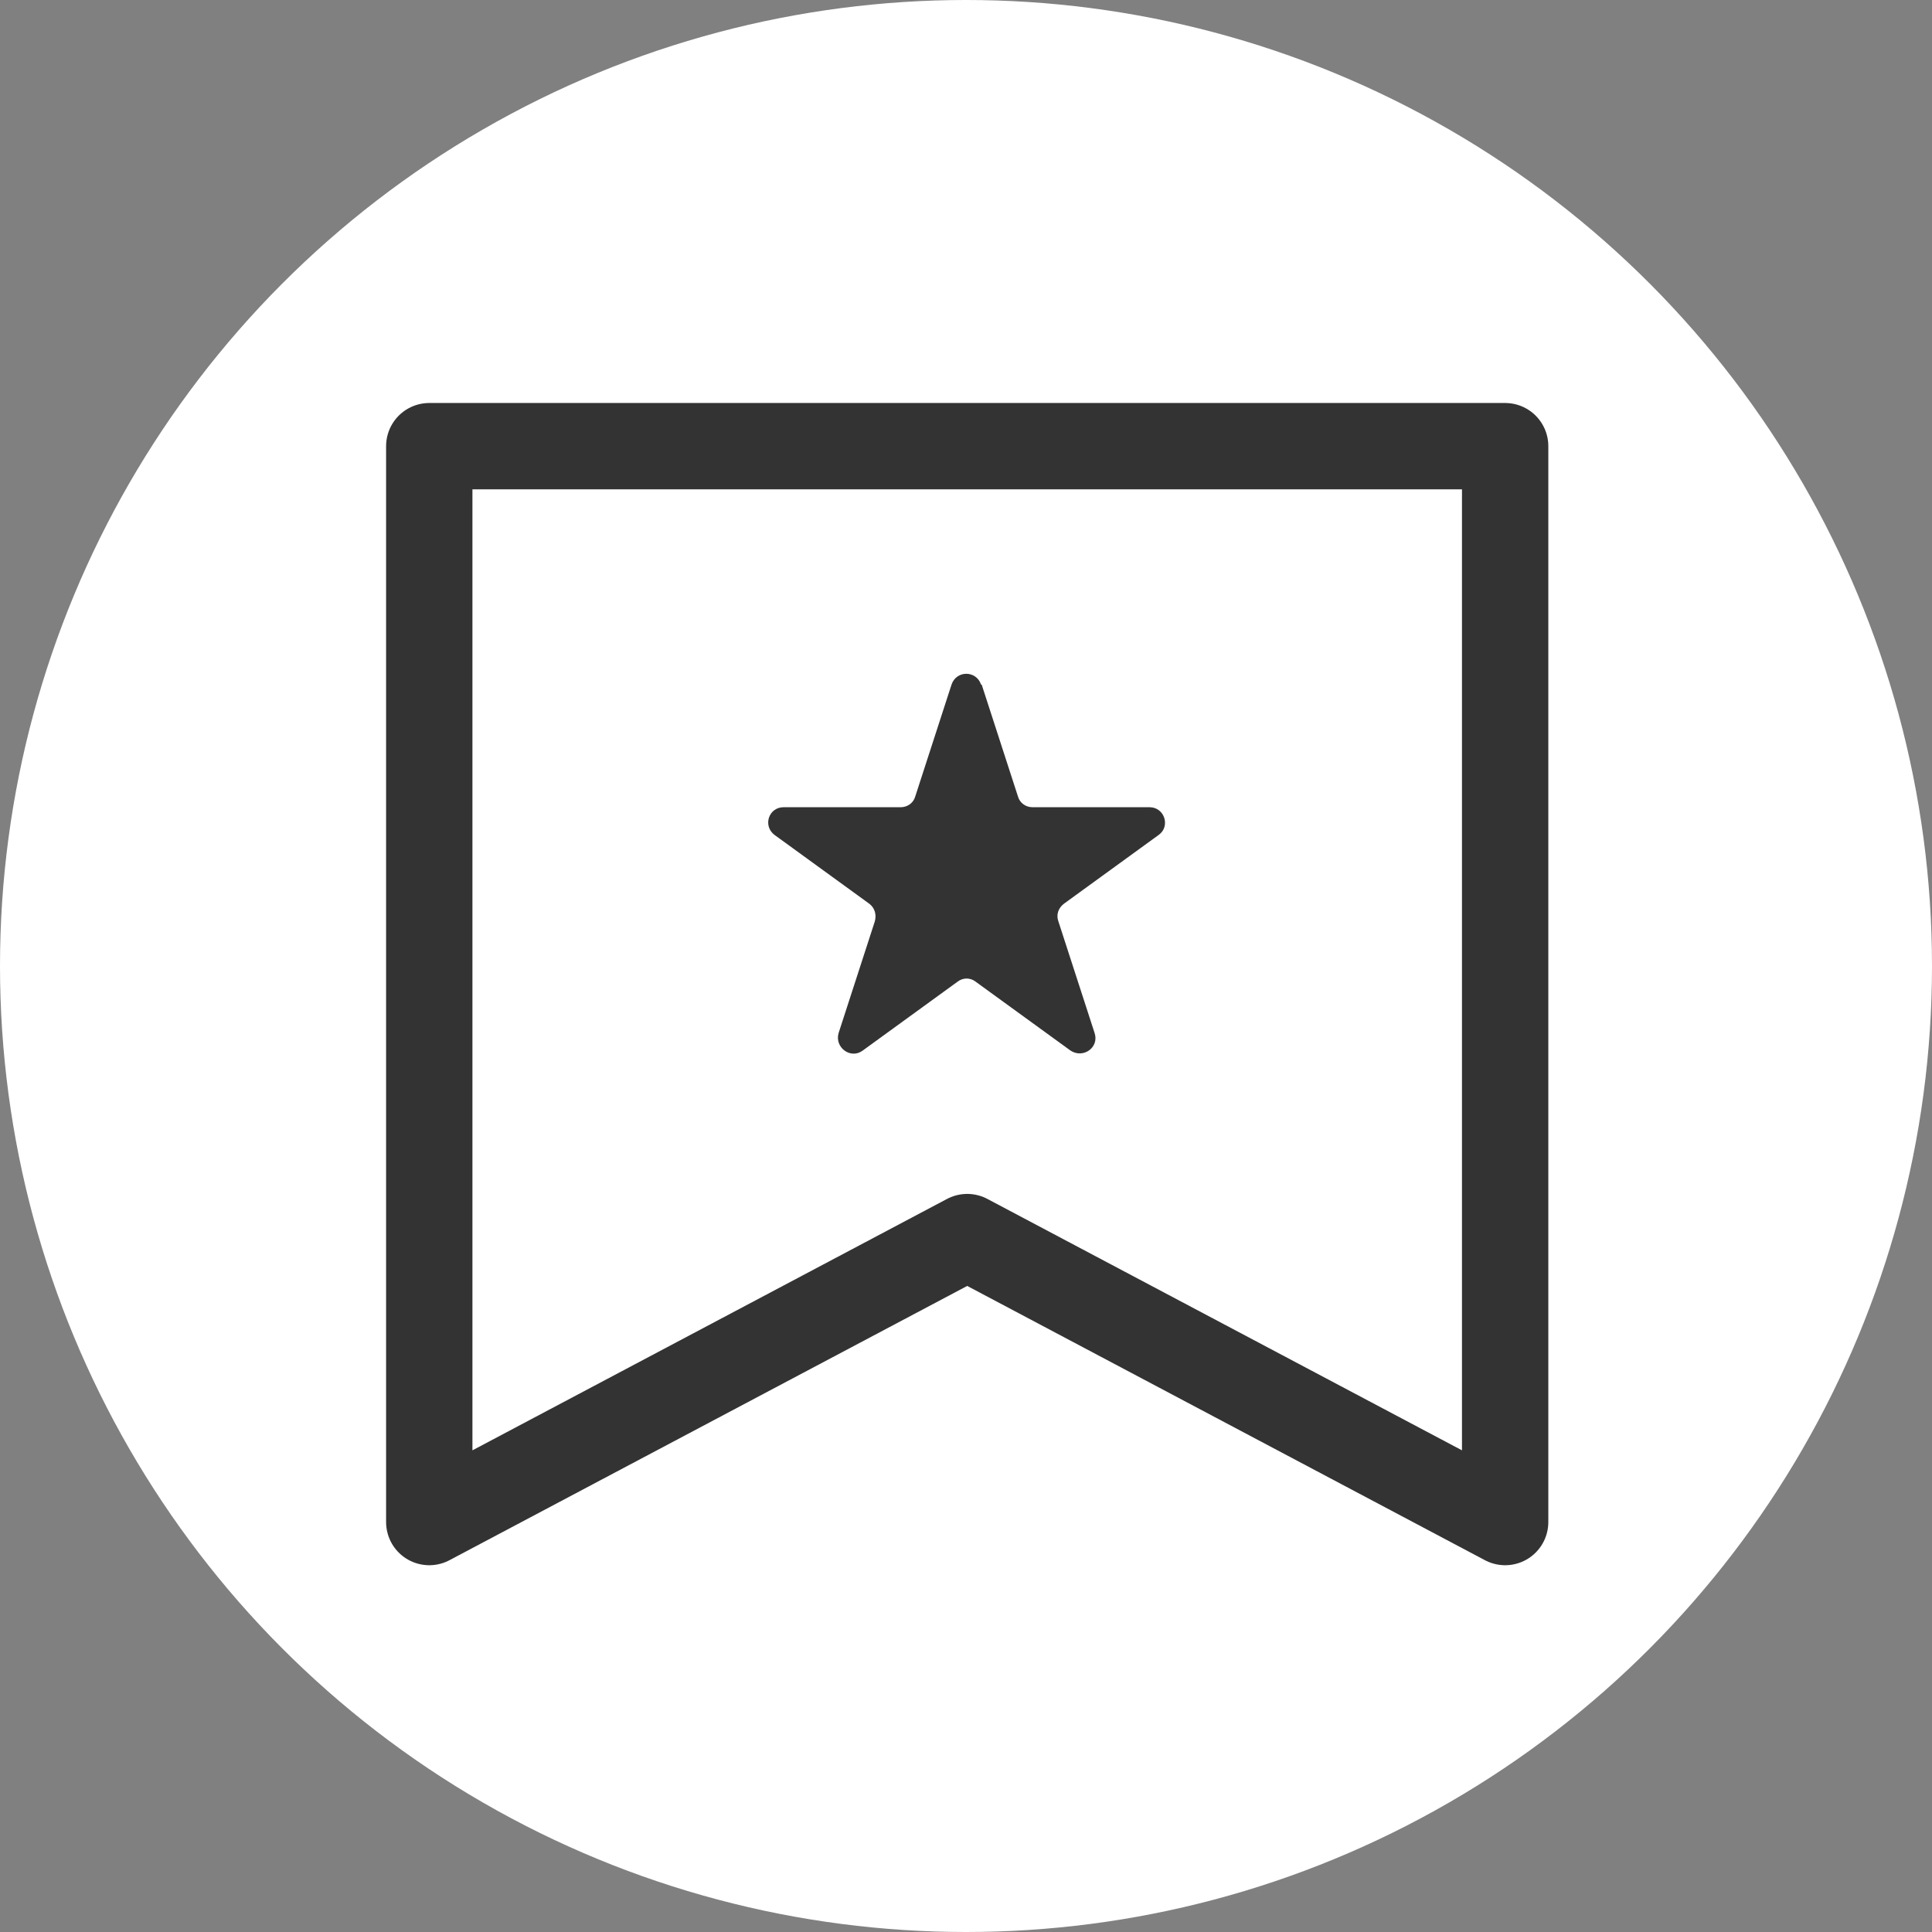
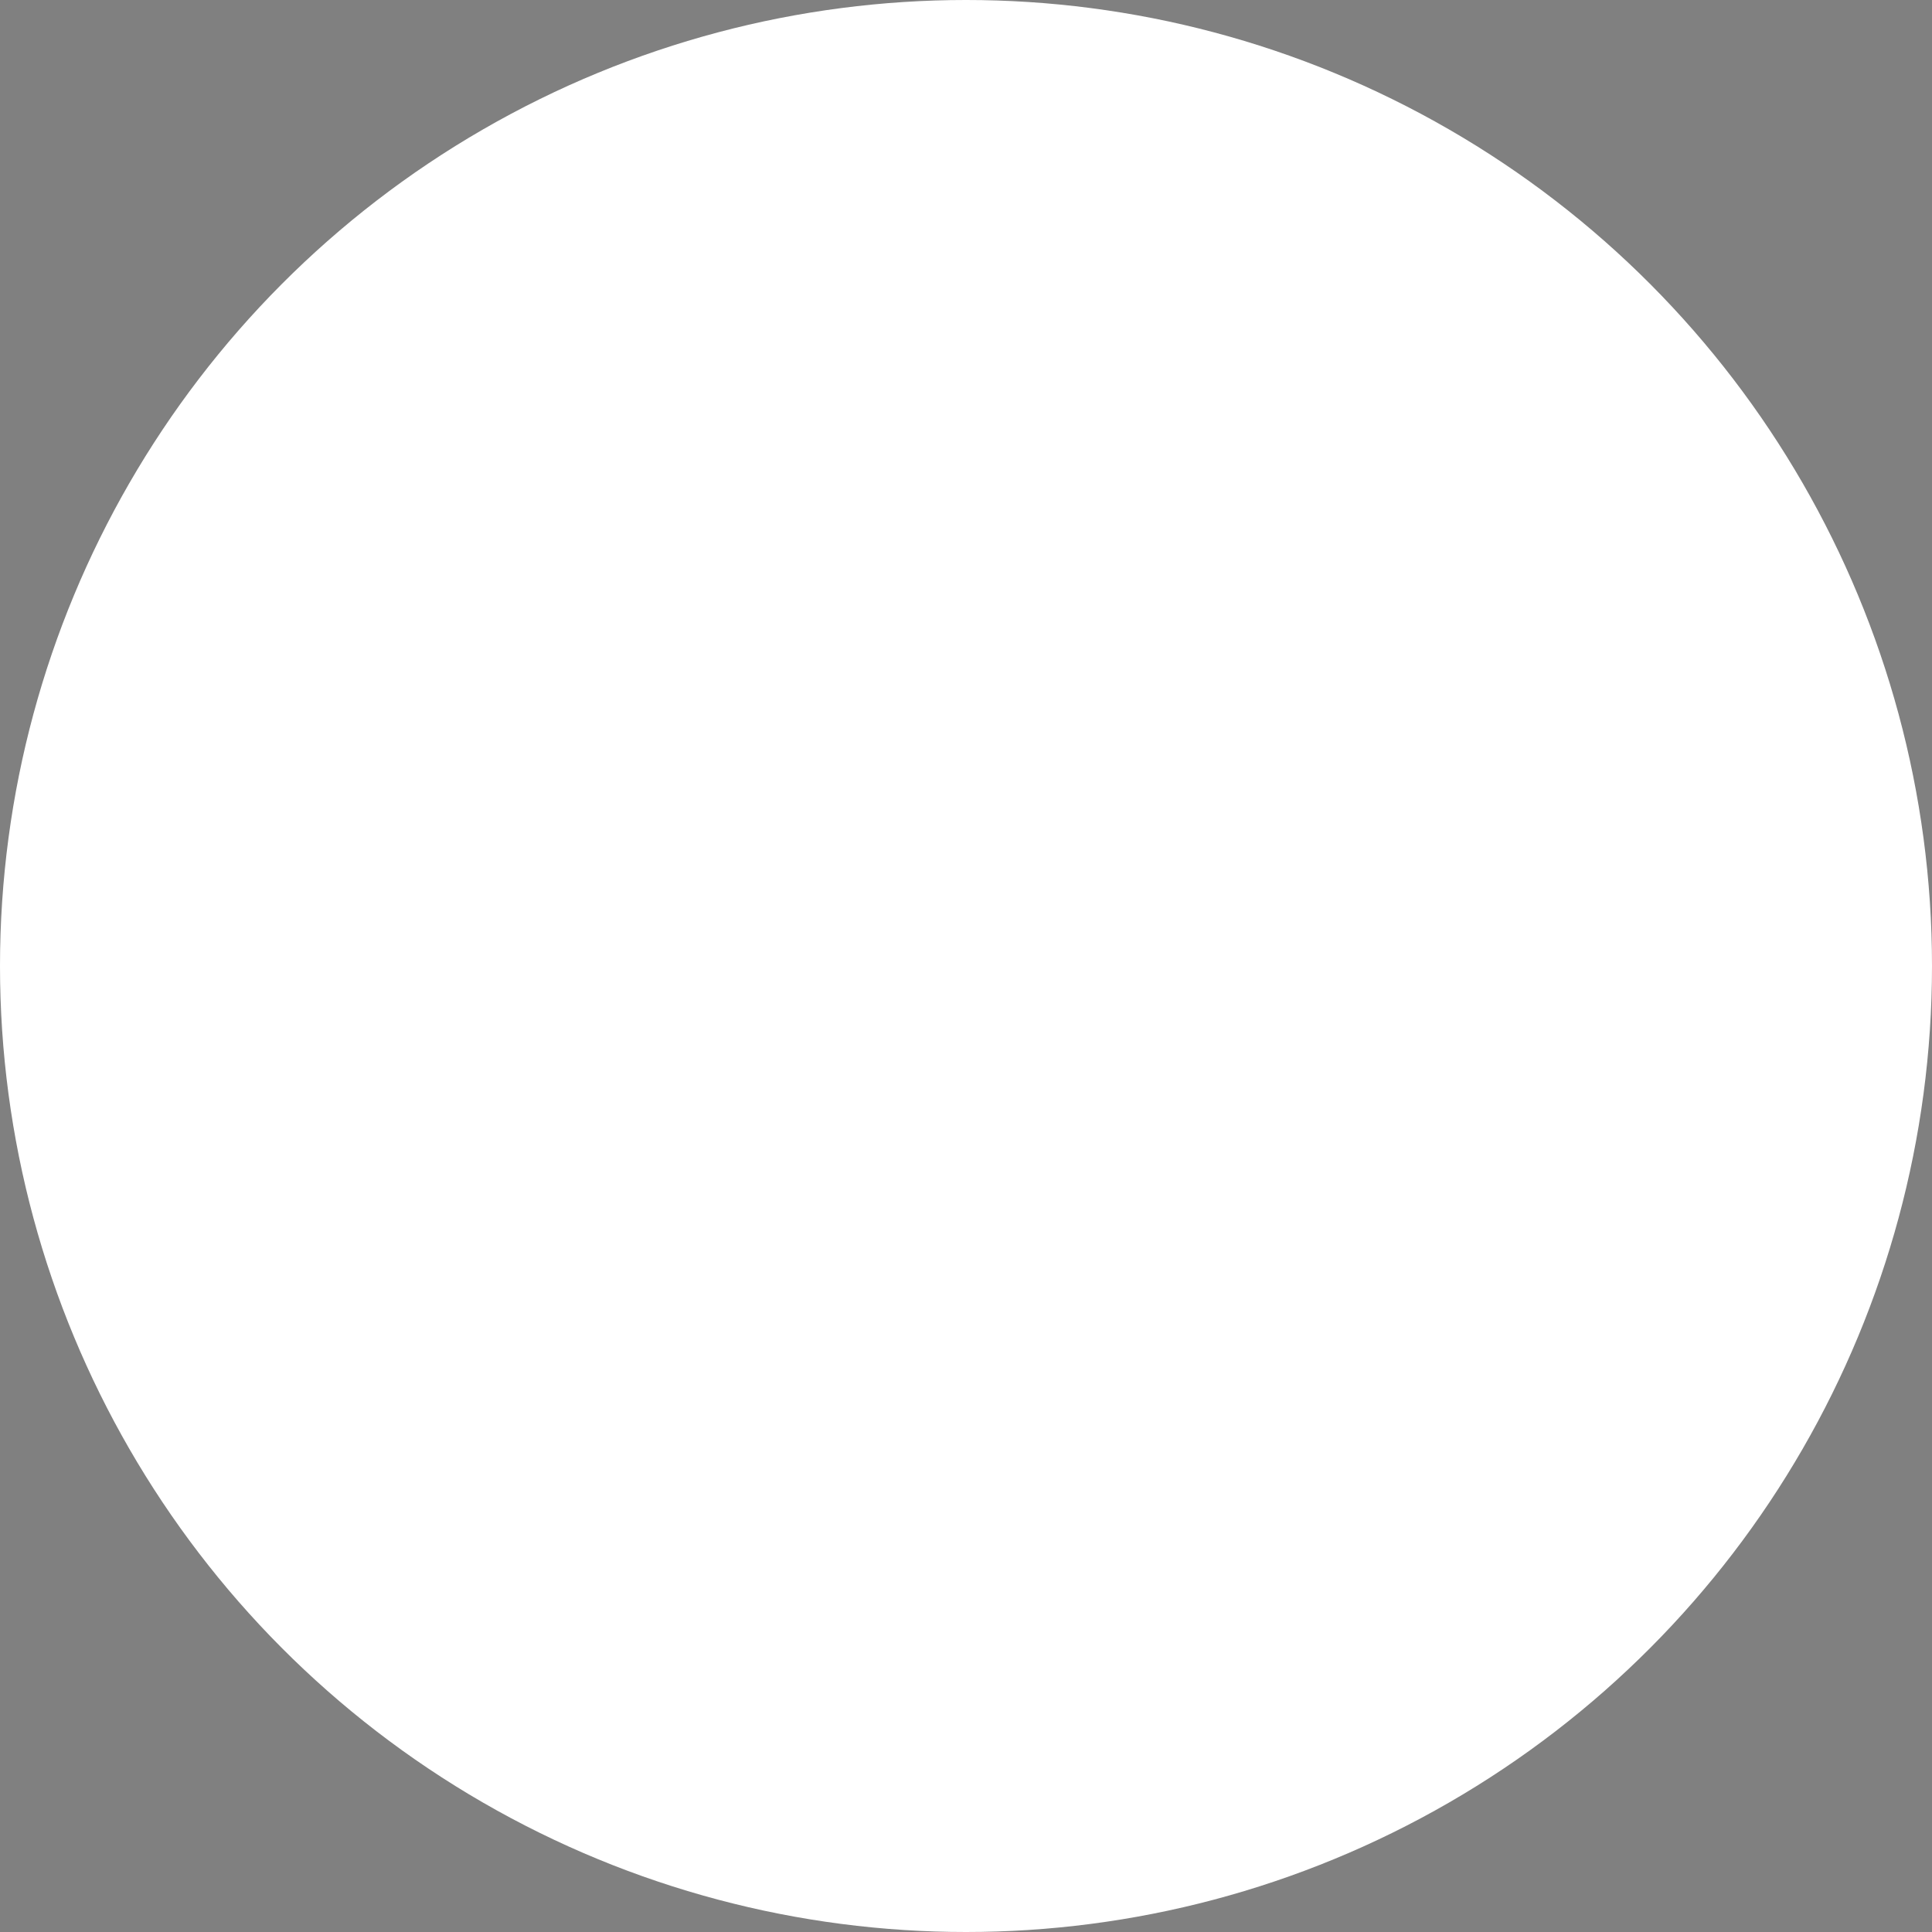
<svg xmlns="http://www.w3.org/2000/svg" id="Layer_2" data-name="Layer 2" viewBox="0 0 32 32">
  <rect x="0" y="0" width="32" height="32" fill="#808080" stroke="none" />
  <defs>
    <style>
      .cls-1 {
        stroke: #333;
        stroke-linecap: round;
        stroke-linejoin: round;
        stroke-width: 1.43px;
      }

      .cls-1, .cls-2 {
        fill: #fff;
      }

      .cls-3 {
        fill: #333;
      }
    </style>
  </defs>
  <g id="Layer_1-2" data-name="Layer 1">
    <g>
      <circle class="cls-2" cx="16" cy="16" r="16" />
-       <polygon class="cls-1" points="24.93 25.21 16.02 20.49 7.11 25.21 7.11 7.39 24.93 7.39 24.93 25.21" />
-       <path class="cls-3" d="M16.26,11.34l.6,1.85c.03.11.13.18.24.18h1.94c.25,0,.35.32.15.46l-1.57,1.14c-.09.07-.13.18-.09.29l.6,1.85c.08.24-.19.43-.4.29l-1.57-1.14c-.09-.07-.21-.07-.3,0l-1.57,1.14c-.2.15-.47-.05-.4-.29l.6-1.85c.03-.11,0-.22-.09-.29l-1.57-1.14c-.2-.15-.1-.46.15-.46h1.94c.11,0,.21-.07.24-.18l.6-1.85c.08-.24.41-.24.49,0Z" />
    </g>
  </g>
</svg>